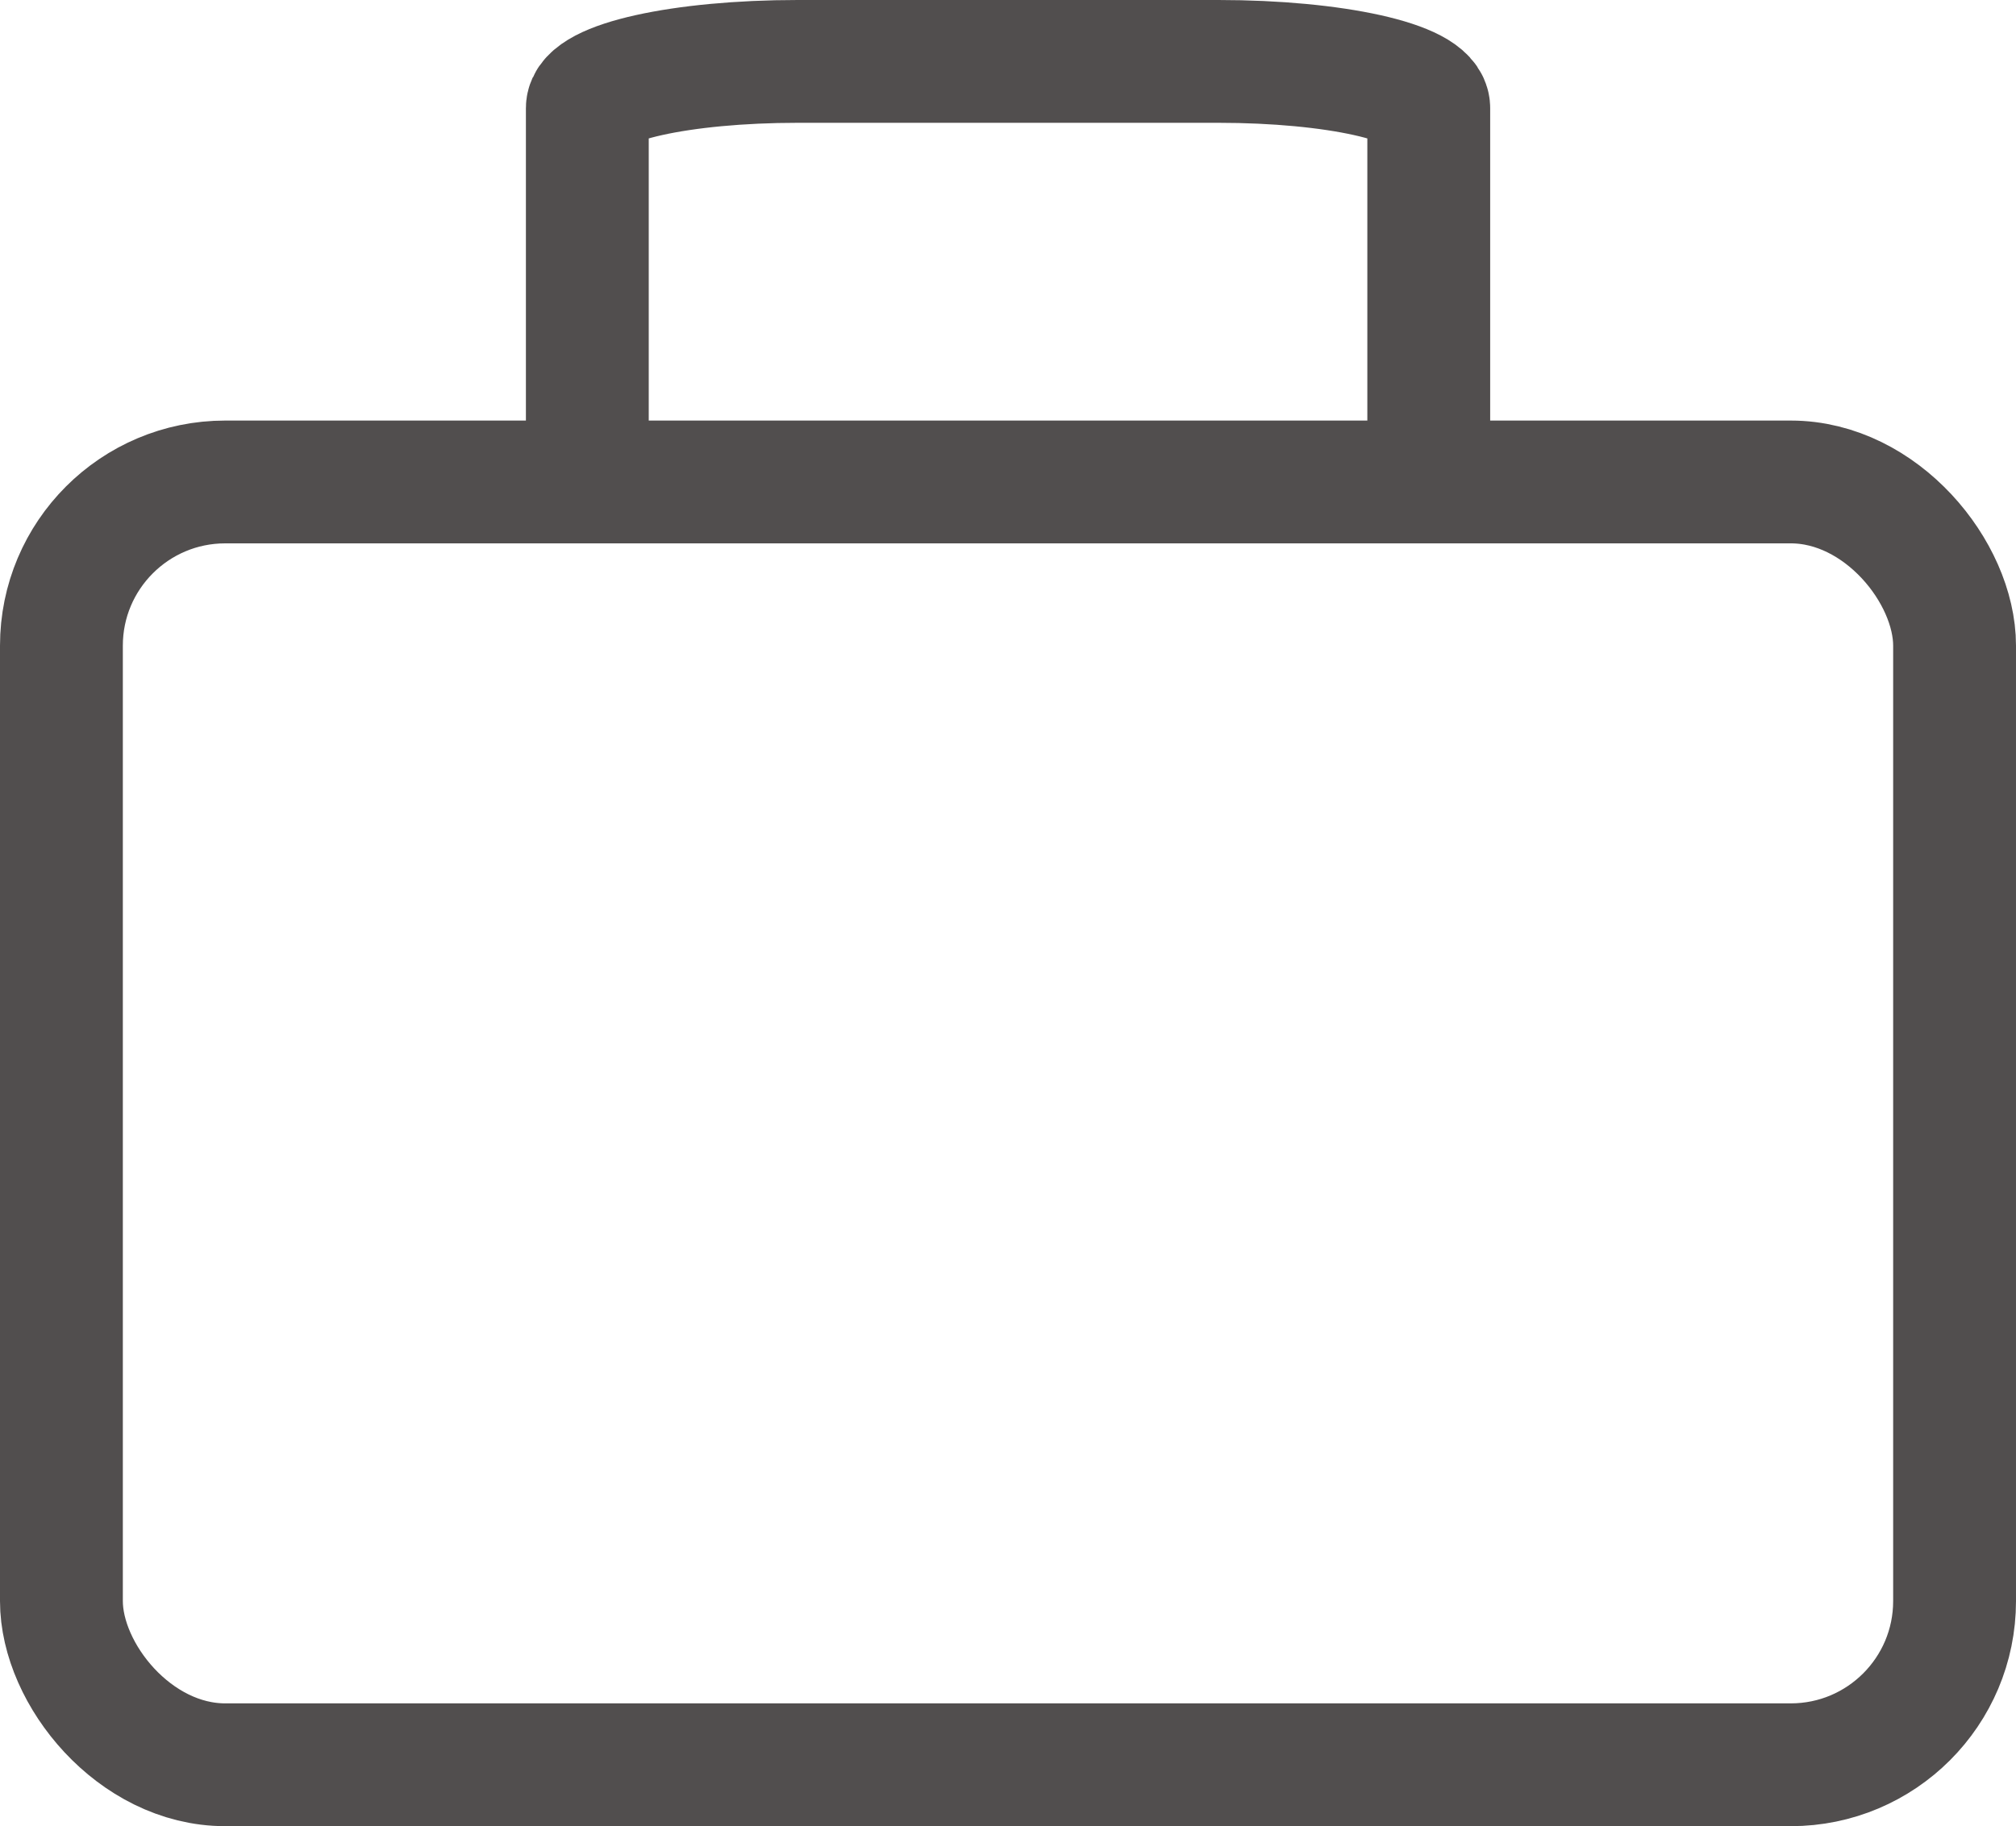
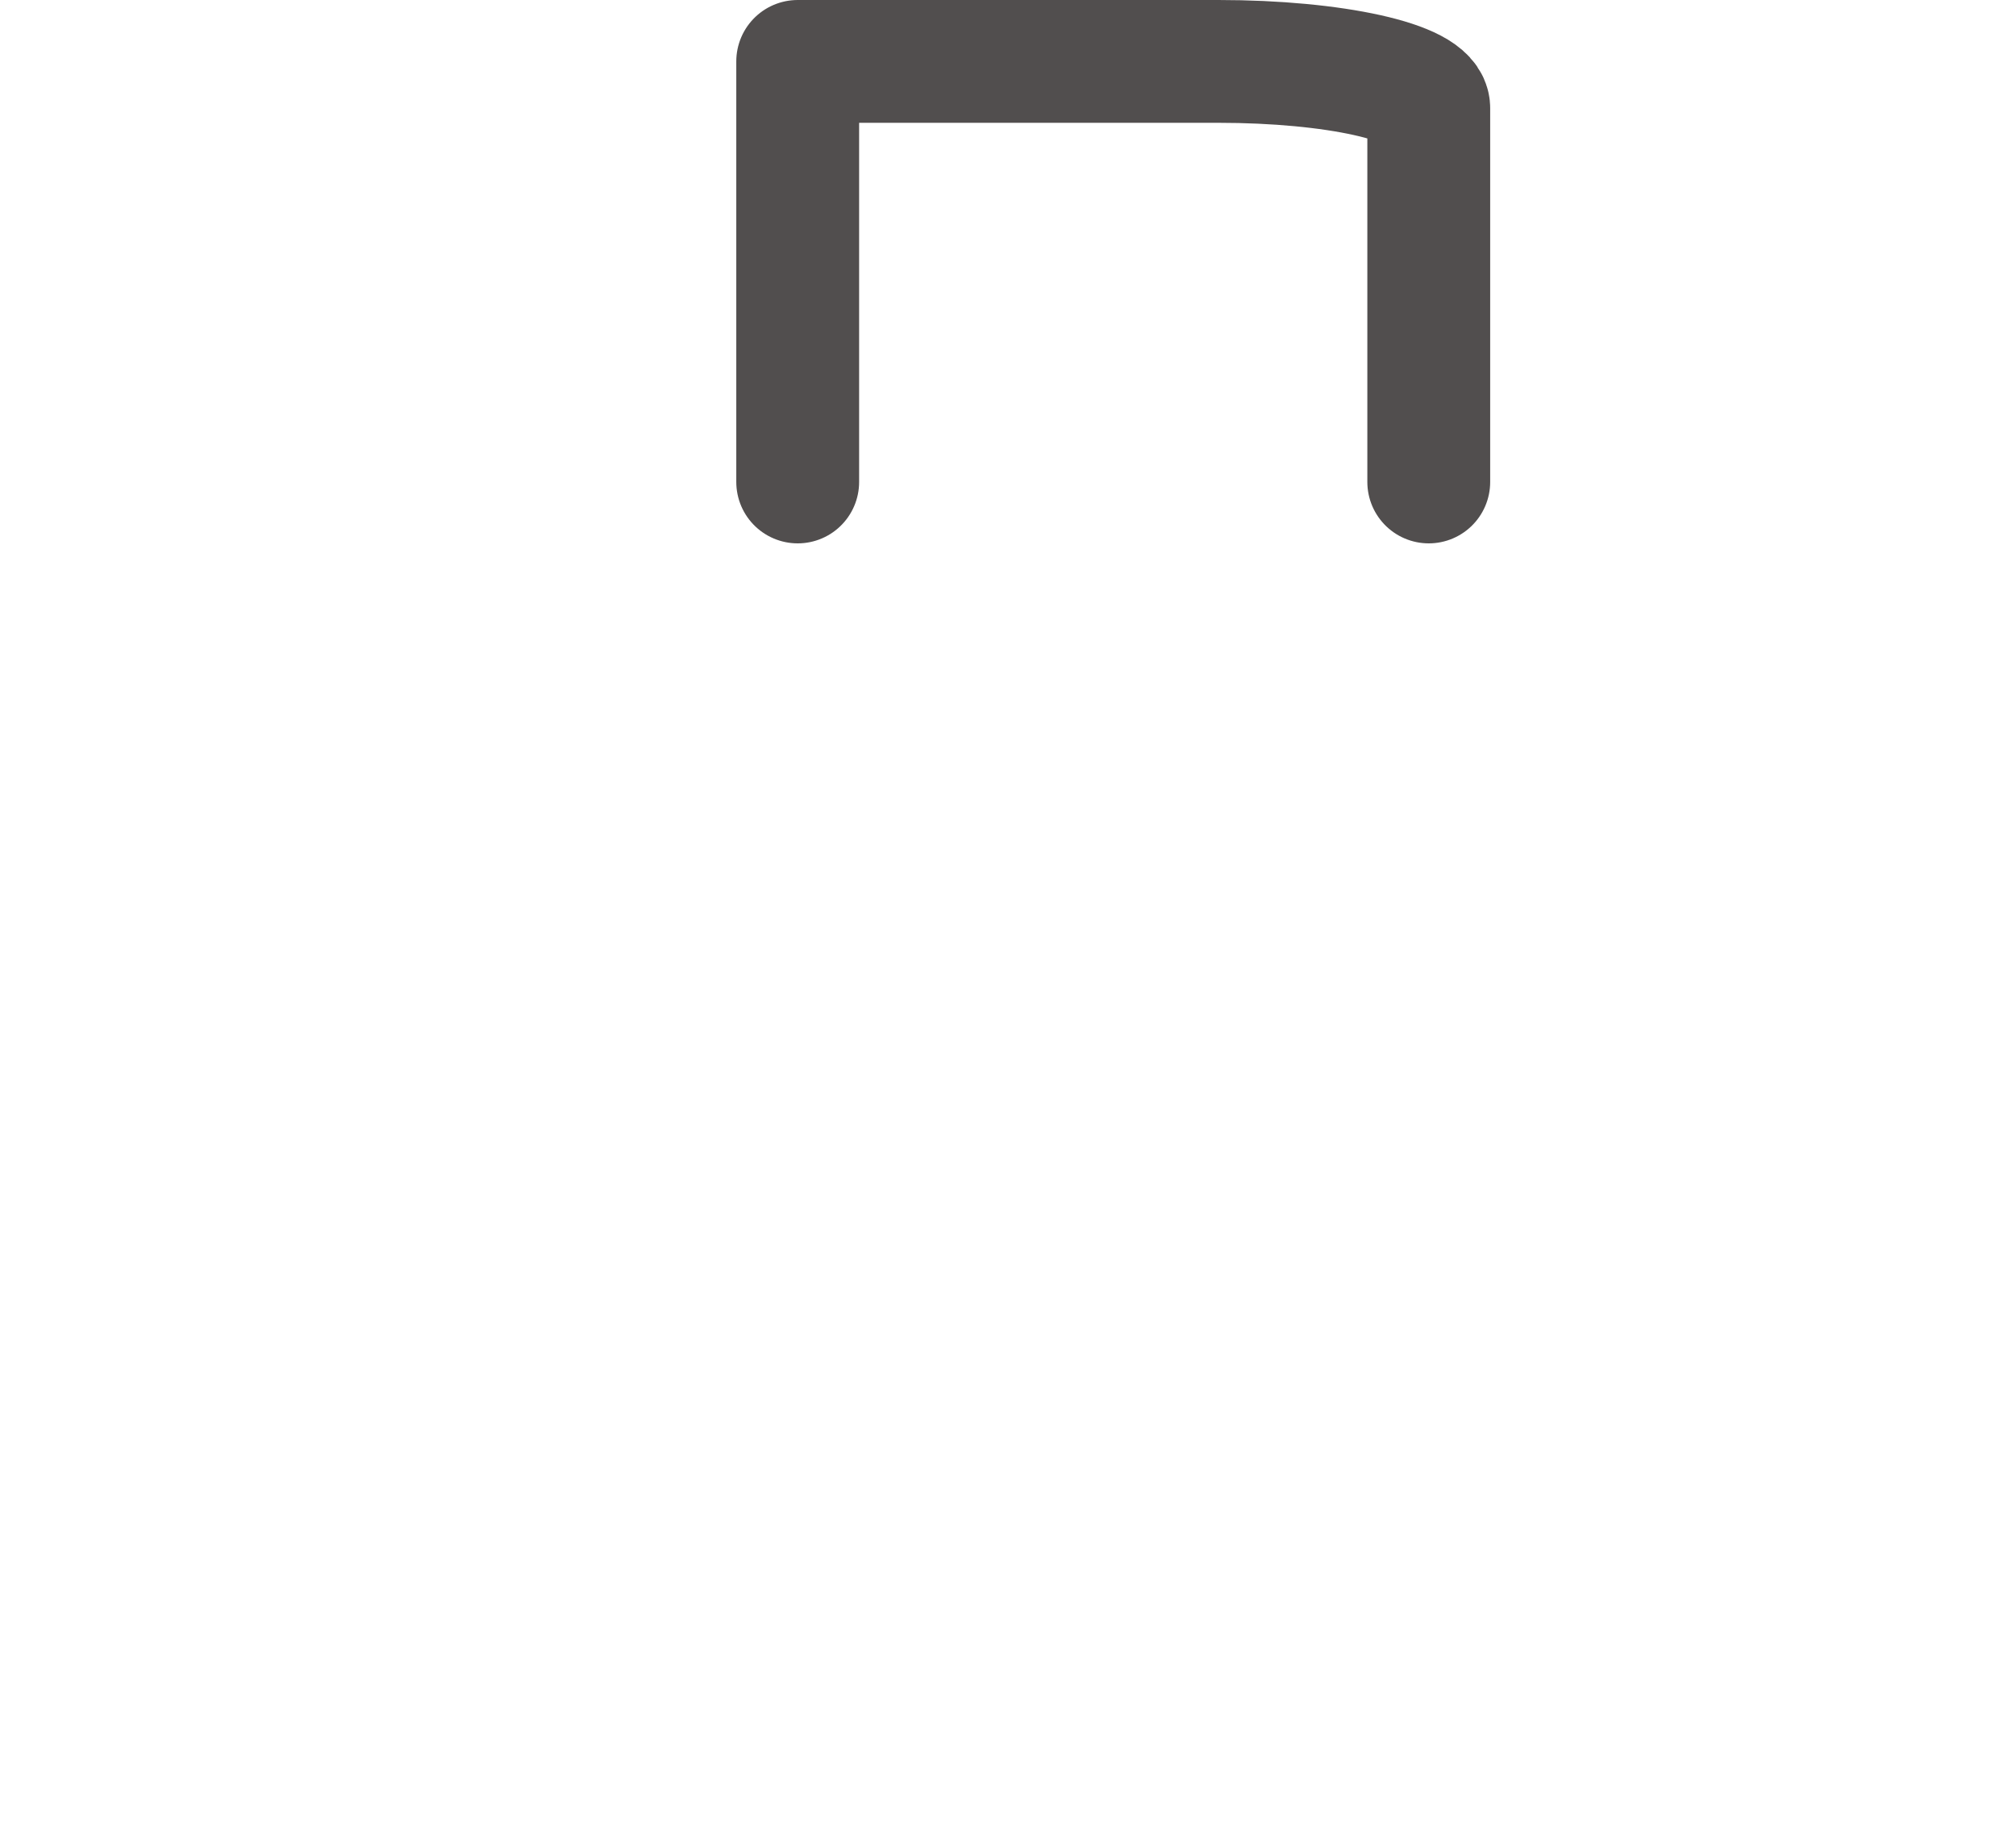
<svg xmlns="http://www.w3.org/2000/svg" width="24.618" height="22.306" viewBox="0 0 24.618 22.306">
  <g id="Group_9339" data-name="Group 9339" transform="translate(0.75 0.75)">
    <g id="briefcase" transform="translate(0)">
-       <rect id="Rectangle_12" data-name="Rectangle 12" width="23.118" height="15.669" rx="2" transform="translate(0 5.137)" fill="none" stroke="#514e4e" stroke-linecap="round" stroke-linejoin="round" stroke-width="1.5" />
-       <path id="Path_1" data-name="Path 1" d="M18.275,8.137V3.571c0-.315-1.15-.571-2.569-.571H10.569C9.15,3,8,3.256,8,3.571V8.137" transform="translate(-1.578 -3)" fill="none" stroke="#514e4e" stroke-linecap="round" stroke-linejoin="round" stroke-width="1.5" />
+       <path id="Path_1" data-name="Path 1" d="M18.275,8.137V3.571c0-.315-1.15-.571-2.569-.571H10.569V8.137" transform="translate(-1.578 -3)" fill="none" stroke="#514e4e" stroke-linecap="round" stroke-linejoin="round" stroke-width="1.5" />
    </g>
  </g>
</svg>